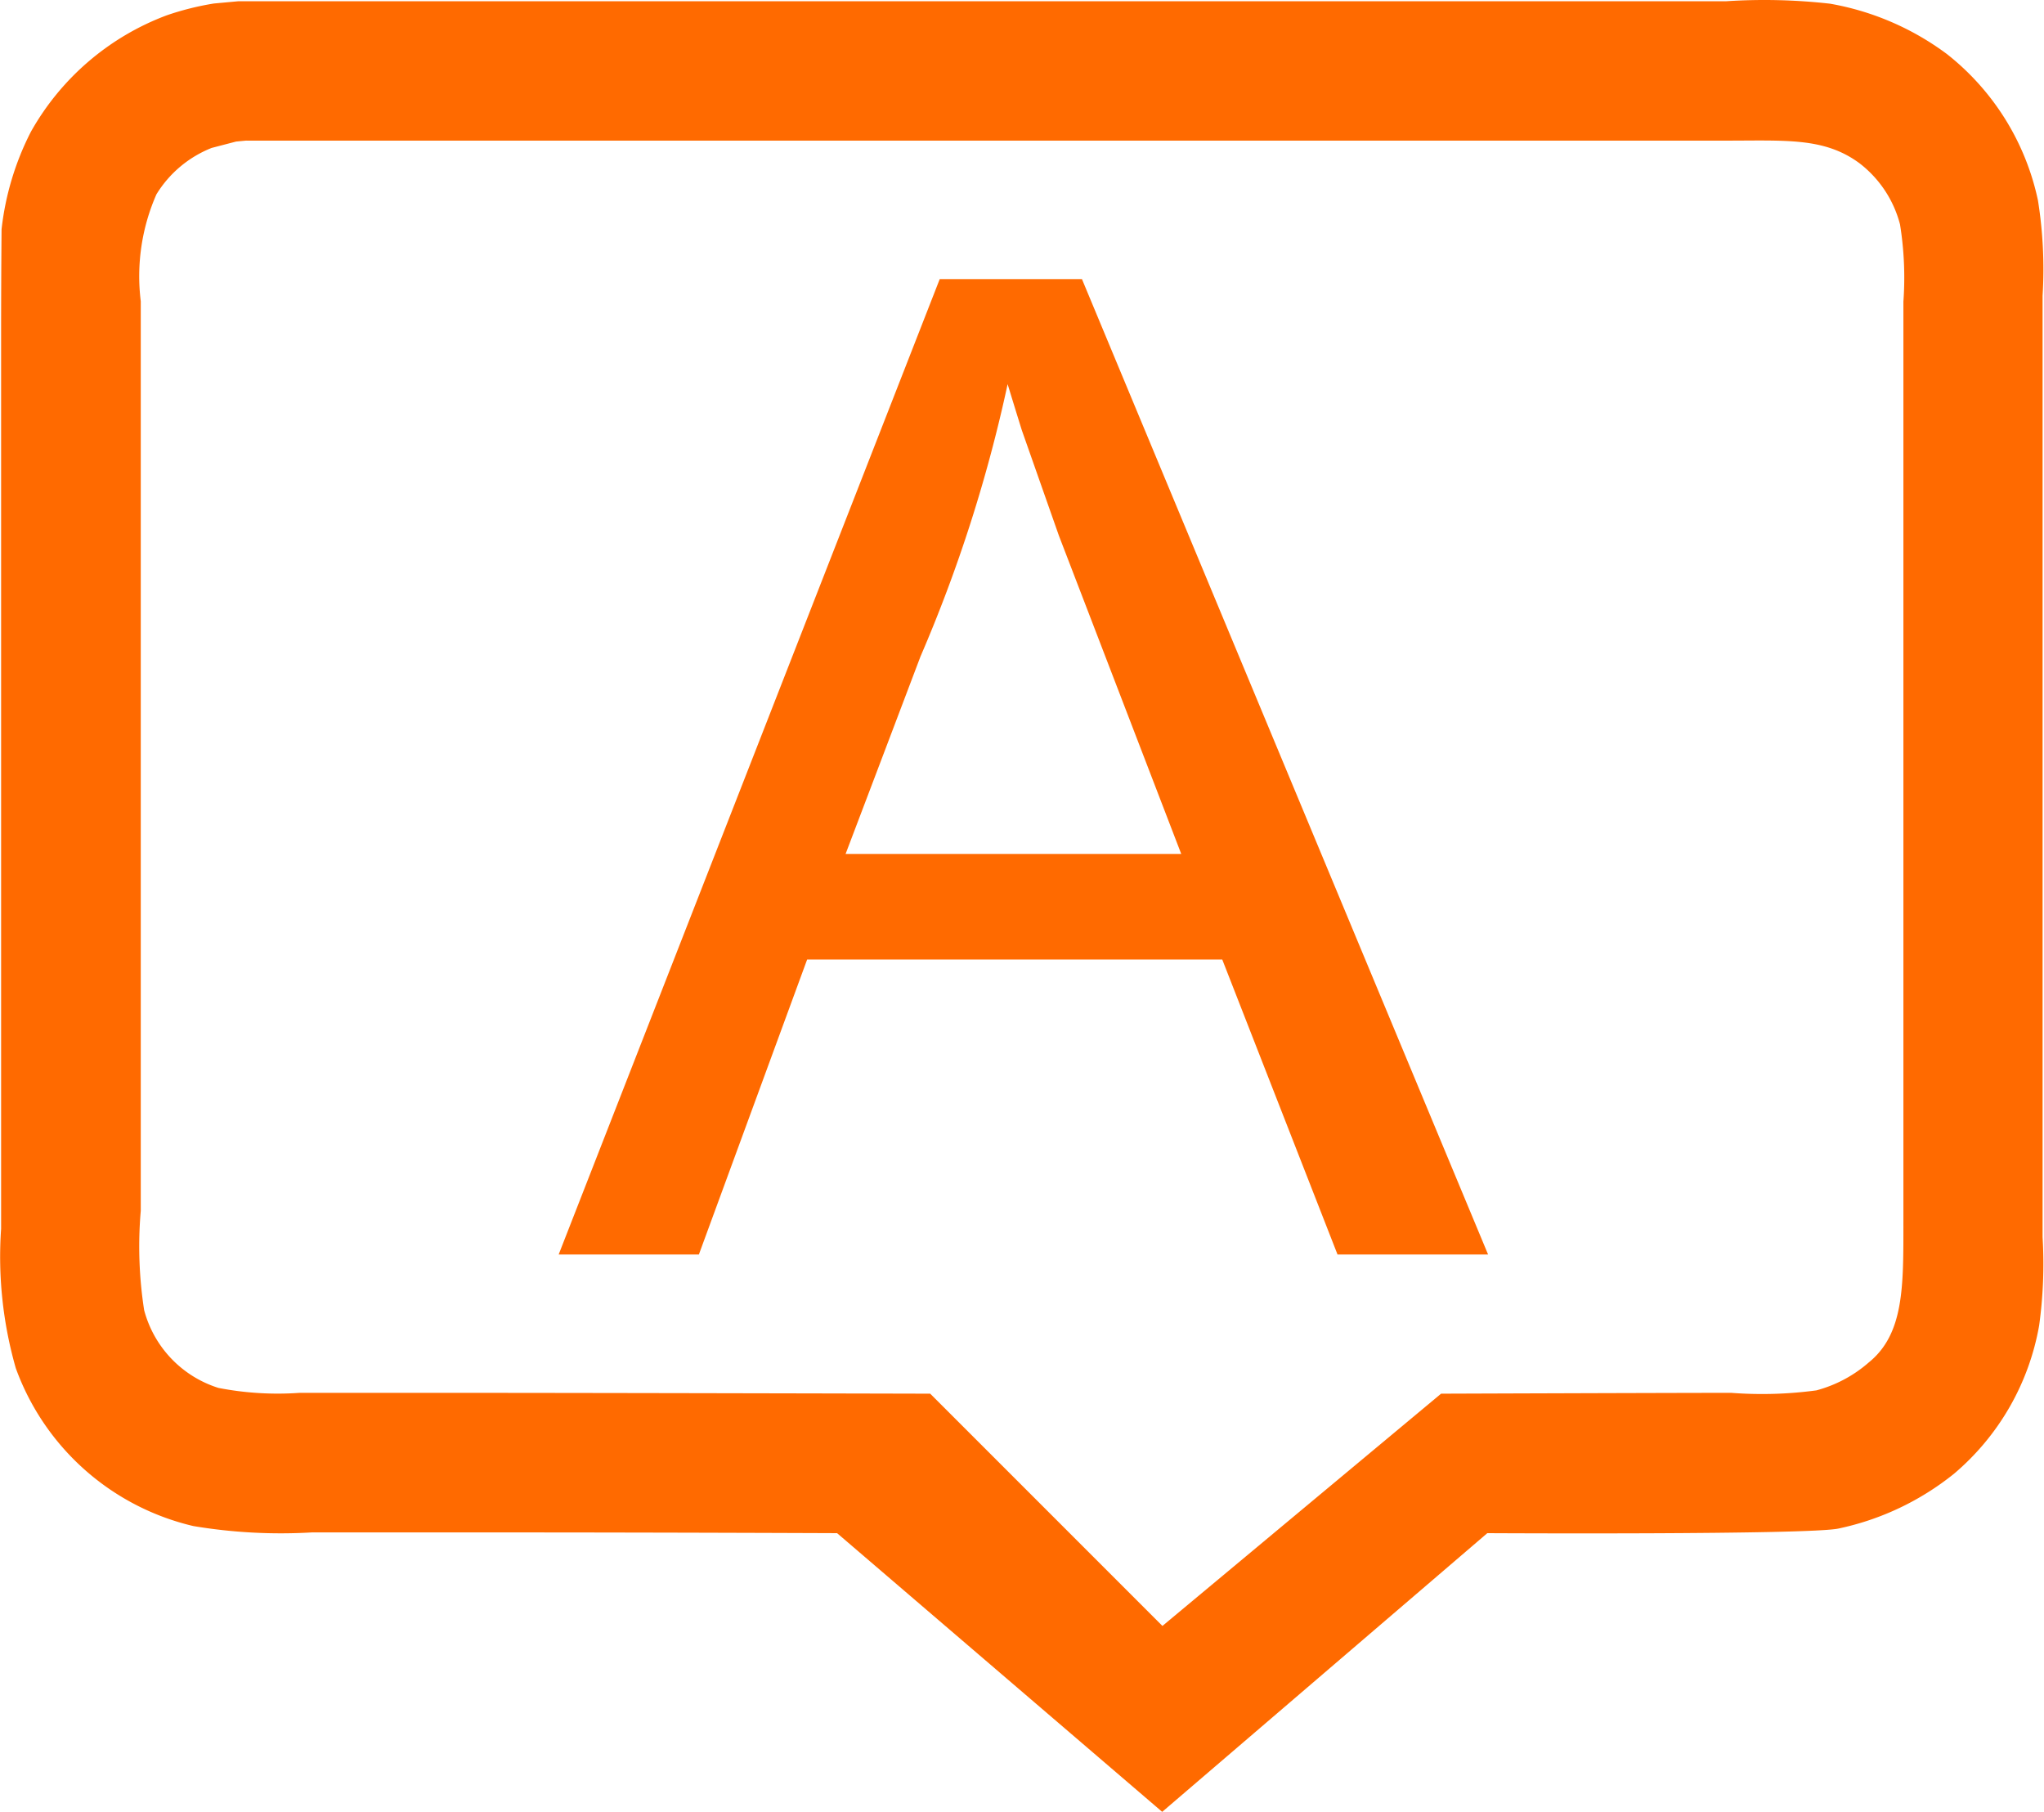
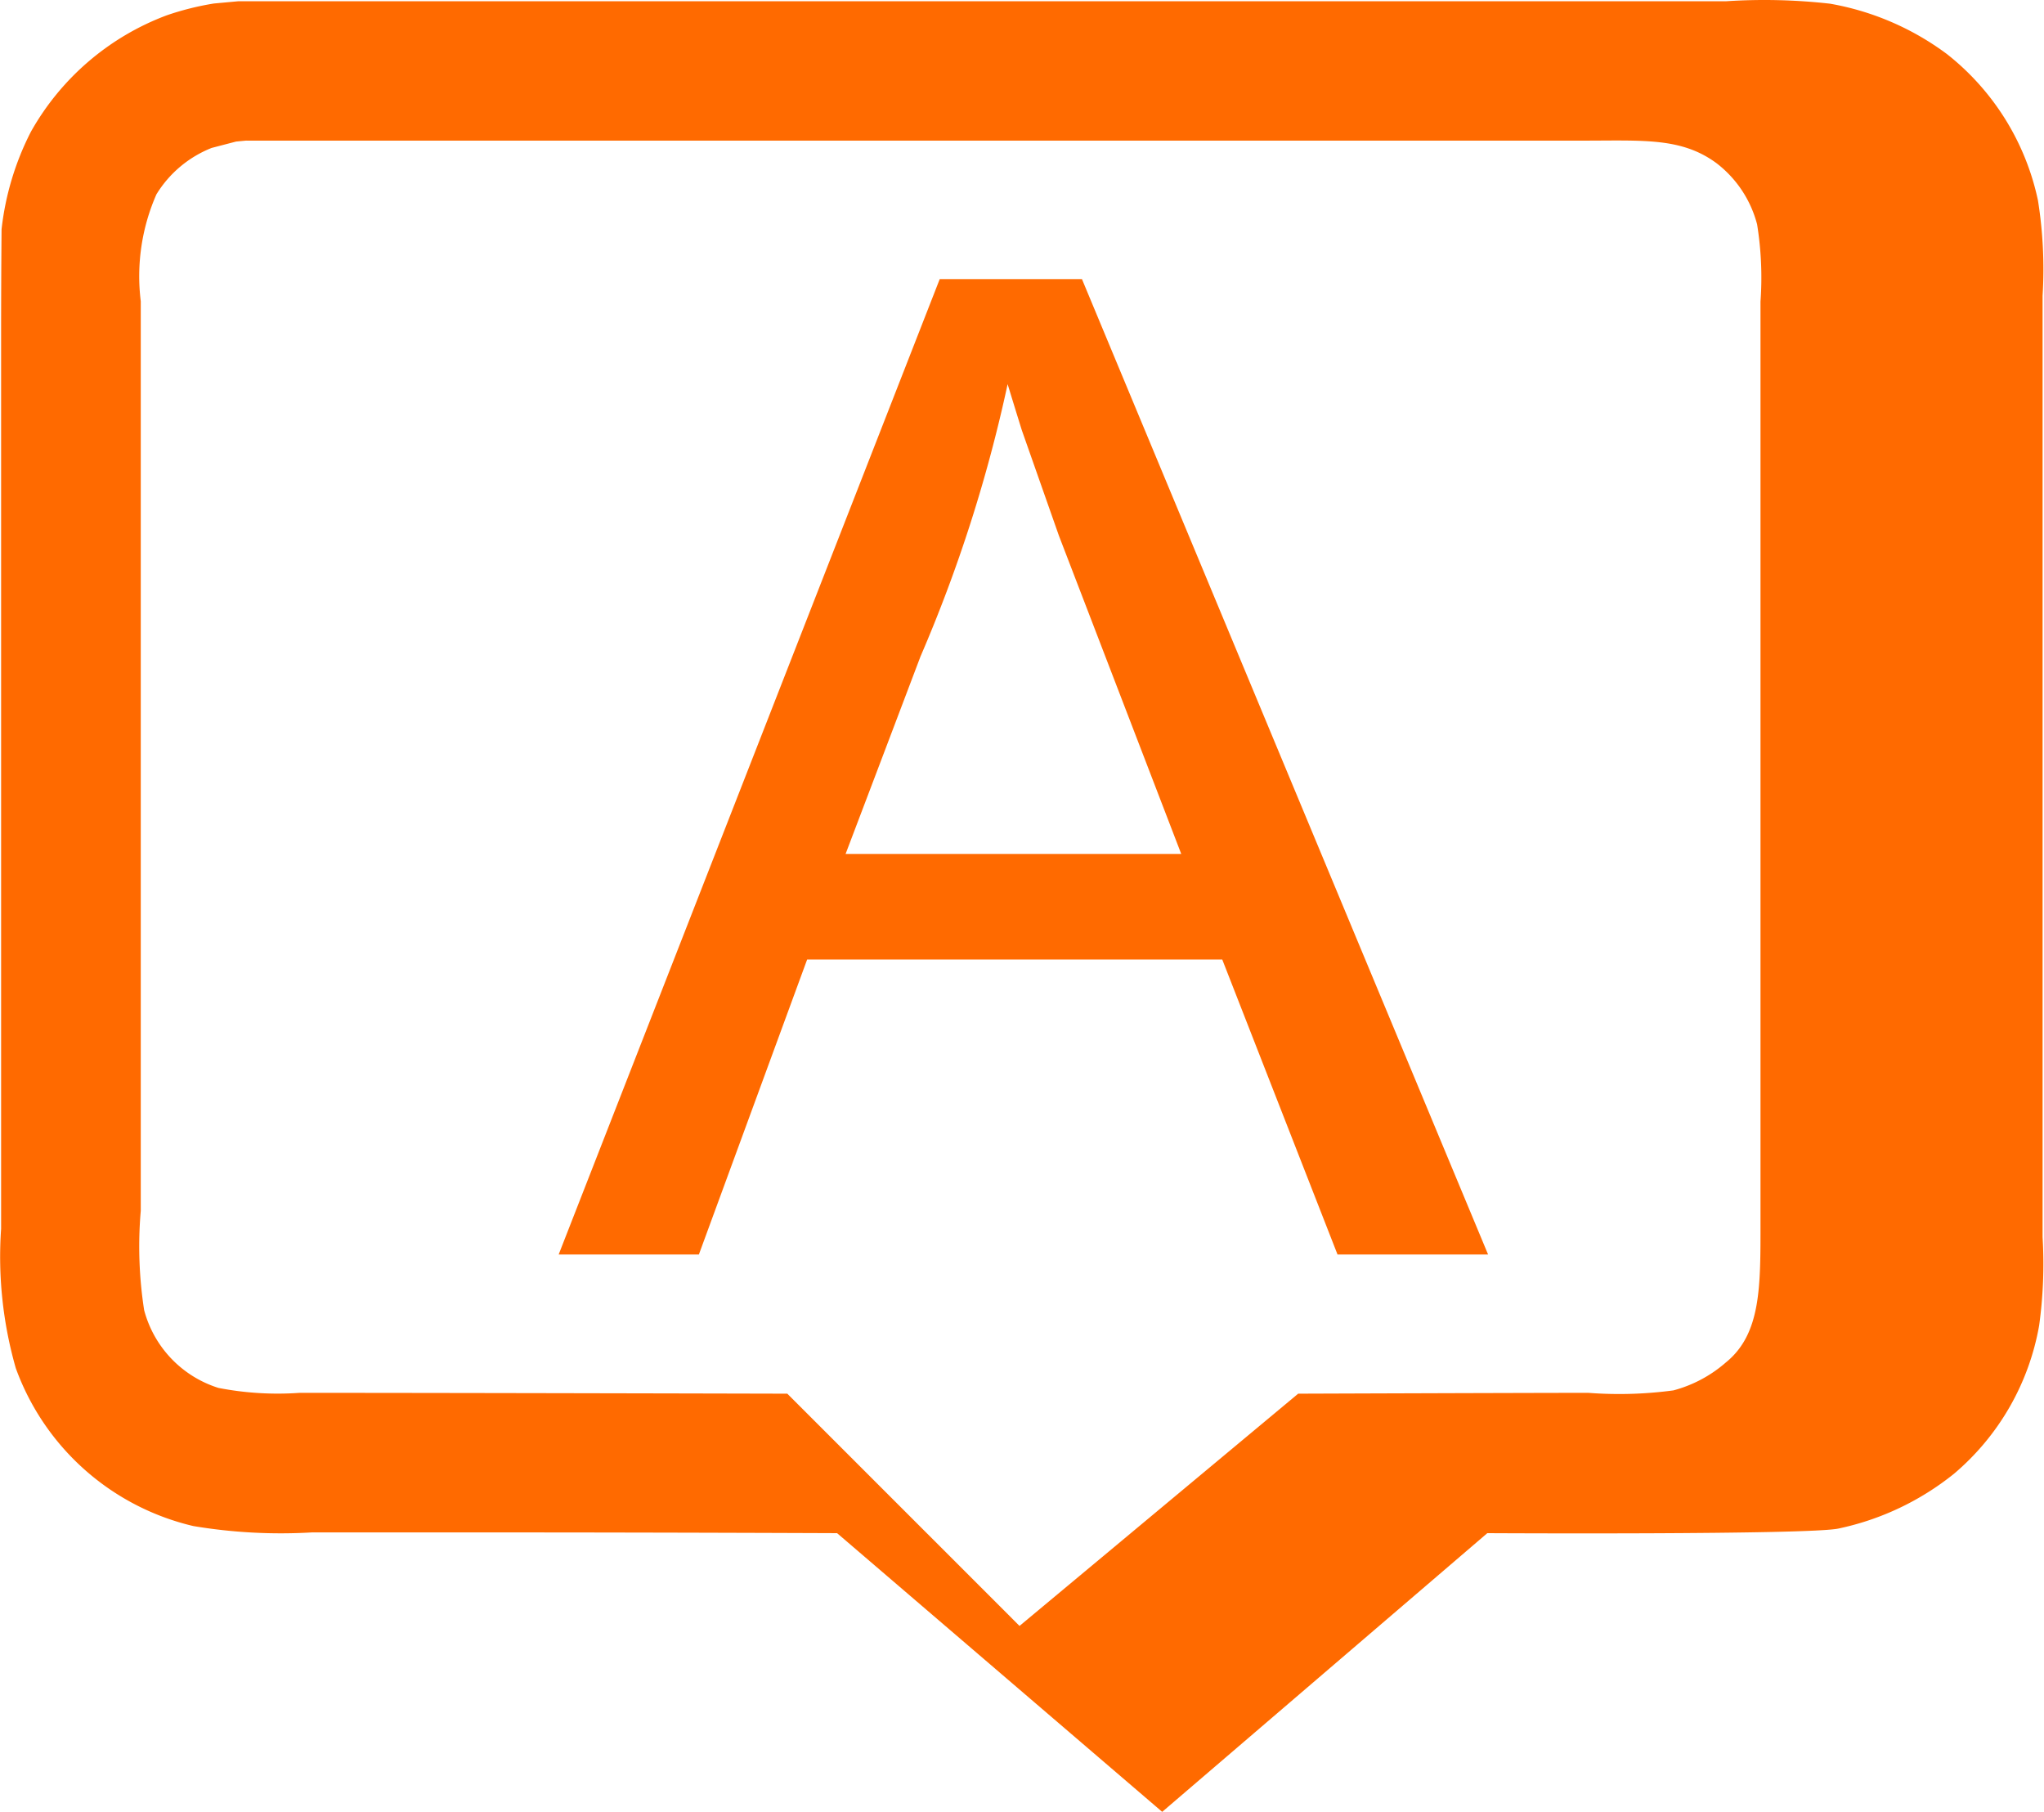
<svg xmlns="http://www.w3.org/2000/svg" width="225.586" height="200" viewBox="0 0 1155 1024" overflow="hidden">
-   <path d="M134.809.696h840.698a331.322 331.322 0 0 1 58.603 1.391 155.362 155.362 0 0 1 66.06 28.475 142.892 142.892 0 0 1 51.41 82.642 245.625 245.625 0 0 1 2.62 53.905v531.912c.99 16.645.34 33.346-1.94 49.864a141.909 141.909 0 0 1-48.08 83.77 155.319 155.319 0 0 1-65.24 30.968c-16.53 3.648-198.51 2.625-198.51 2.625L656.722 1023.71 473.015 866.248s-100.856-.42-187.146-.42H176.143a299.707 299.707 0 0 1-66.896-3.596 141.007 141.007 0 0 1-100.33-89.229 228.689 228.689 0 0 1-8.293-78.732V189.233c0-19.893.087-39.795.262-59.705a159.533 159.533 0 0 1 16.586-55.112A147.255 147.255 0 0 1 94.314 8.621a161.158 161.158 0 0 1 26.533-6.64zm4.409 78.732-5.8.551-13.804 3.596a64.349 64.349 0 0 0-31.23 26.244 114.921 114.921 0 0 0-8.845 60.361v513.935a234.81 234.81 0 0 0 1.916 56.136 62.987 62.987 0 0 0 41.99 43.932 175.189 175.189 0 0 0 45.875 2.782h80.752c81.934 0 275.562.472 275.562.472l131.219 131.22 157.464-131.22s133.004-.472 163.946-.472a229.567 229.567 0 0 0 48.107-1.391 73.86 73.86 0 0 0 29.57-15.747c20.06-16.218 19.61-43.066 19.61-79.335V170.416c1.05-14.582.41-29.236-1.92-43.67a63.817 63.817 0 0 0-22.96-34.563c-19.71-14.513-41.15-12.729-74.9-12.729H139.218zm391.796 78.26h80.359L840.876 708.81h-85.083l-65.137-166.675H456.087L394.913 708.81h-79.231zm38.368 59.337a828.913 828.913 0 0 1-49.233 153.868 97659.17 97659.17 0 0 1-42.332 111.59h189.665l-69.126-179.824-20.996-59.705a5710.028 5710.028 0 0 1-7.978-25.876z" fill="#FF6A00" />
+   <path d="M134.809.696h840.698a331.322 331.322 0 0 1 58.603 1.391 155.362 155.362 0 0 1 66.06 28.475 142.892 142.892 0 0 1 51.41 82.642 245.625 245.625 0 0 1 2.62 53.905v531.912c.99 16.645.34 33.346-1.94 49.864a141.909 141.909 0 0 1-48.08 83.77 155.319 155.319 0 0 1-65.24 30.968c-16.53 3.648-198.51 2.625-198.51 2.625L656.722 1023.71 473.015 866.248s-100.856-.42-187.146-.42H176.143a299.707 299.707 0 0 1-66.896-3.596 141.007 141.007 0 0 1-100.33-89.229 228.689 228.689 0 0 1-8.293-78.732V189.233c0-19.893.087-39.795.262-59.705a159.533 159.533 0 0 1 16.586-55.112A147.255 147.255 0 0 1 94.314 8.621a161.158 161.158 0 0 1 26.533-6.64zm4.409 78.732-5.8.551-13.804 3.596a64.349 64.349 0 0 0-31.23 26.244 114.921 114.921 0 0 0-8.845 60.361v513.935a234.81 234.81 0 0 0 1.916 56.136 62.987 62.987 0 0 0 41.99 43.932 175.189 175.189 0 0 0 45.875 2.782c81.934 0 275.562.472 275.562.472l131.219 131.22 157.464-131.22s133.004-.472 163.946-.472a229.567 229.567 0 0 0 48.107-1.391 73.86 73.86 0 0 0 29.57-15.747c20.06-16.218 19.61-43.066 19.61-79.335V170.416c1.05-14.582.41-29.236-1.92-43.67a63.817 63.817 0 0 0-22.96-34.563c-19.71-14.513-41.15-12.729-74.9-12.729H139.218zm391.796 78.26h80.359L840.876 708.81h-85.083l-65.137-166.675H456.087L394.913 708.81h-79.231zm38.368 59.337a828.913 828.913 0 0 1-49.233 153.868 97659.17 97659.17 0 0 1-42.332 111.59h189.665l-69.126-179.824-20.996-59.705a5710.028 5710.028 0 0 1-7.978-25.876z" fill="#FF6A00" />
</svg>